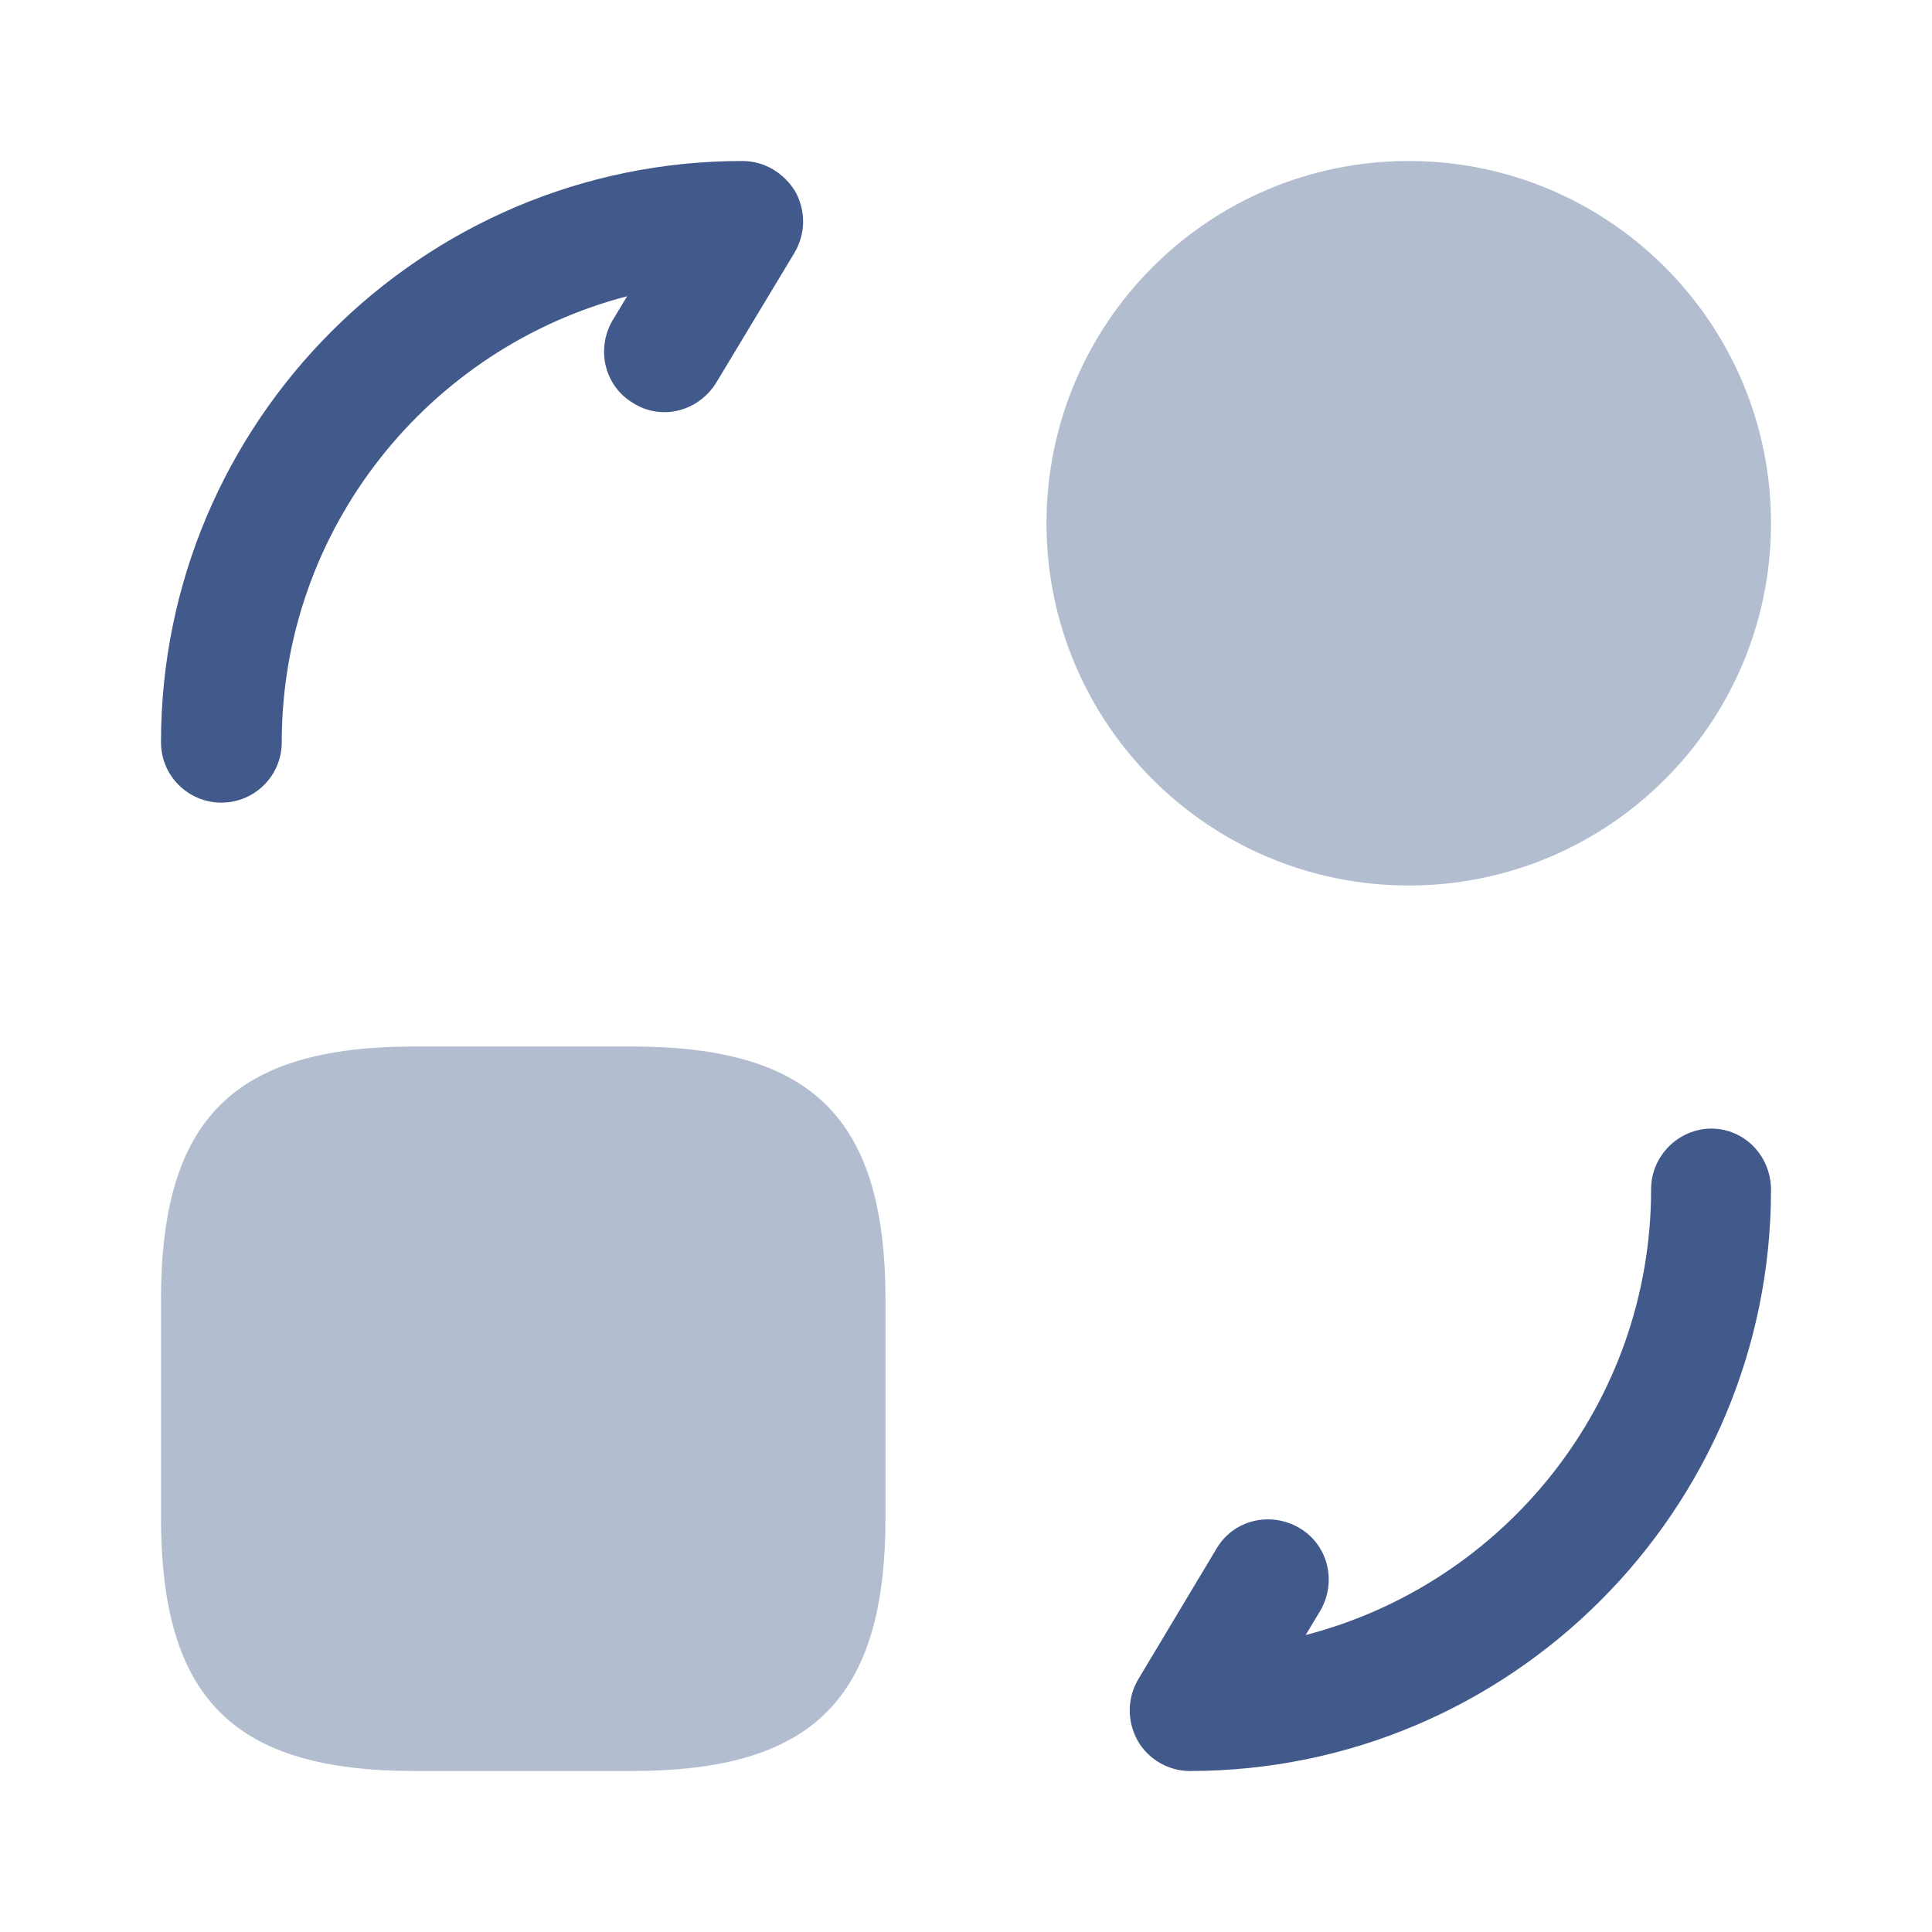
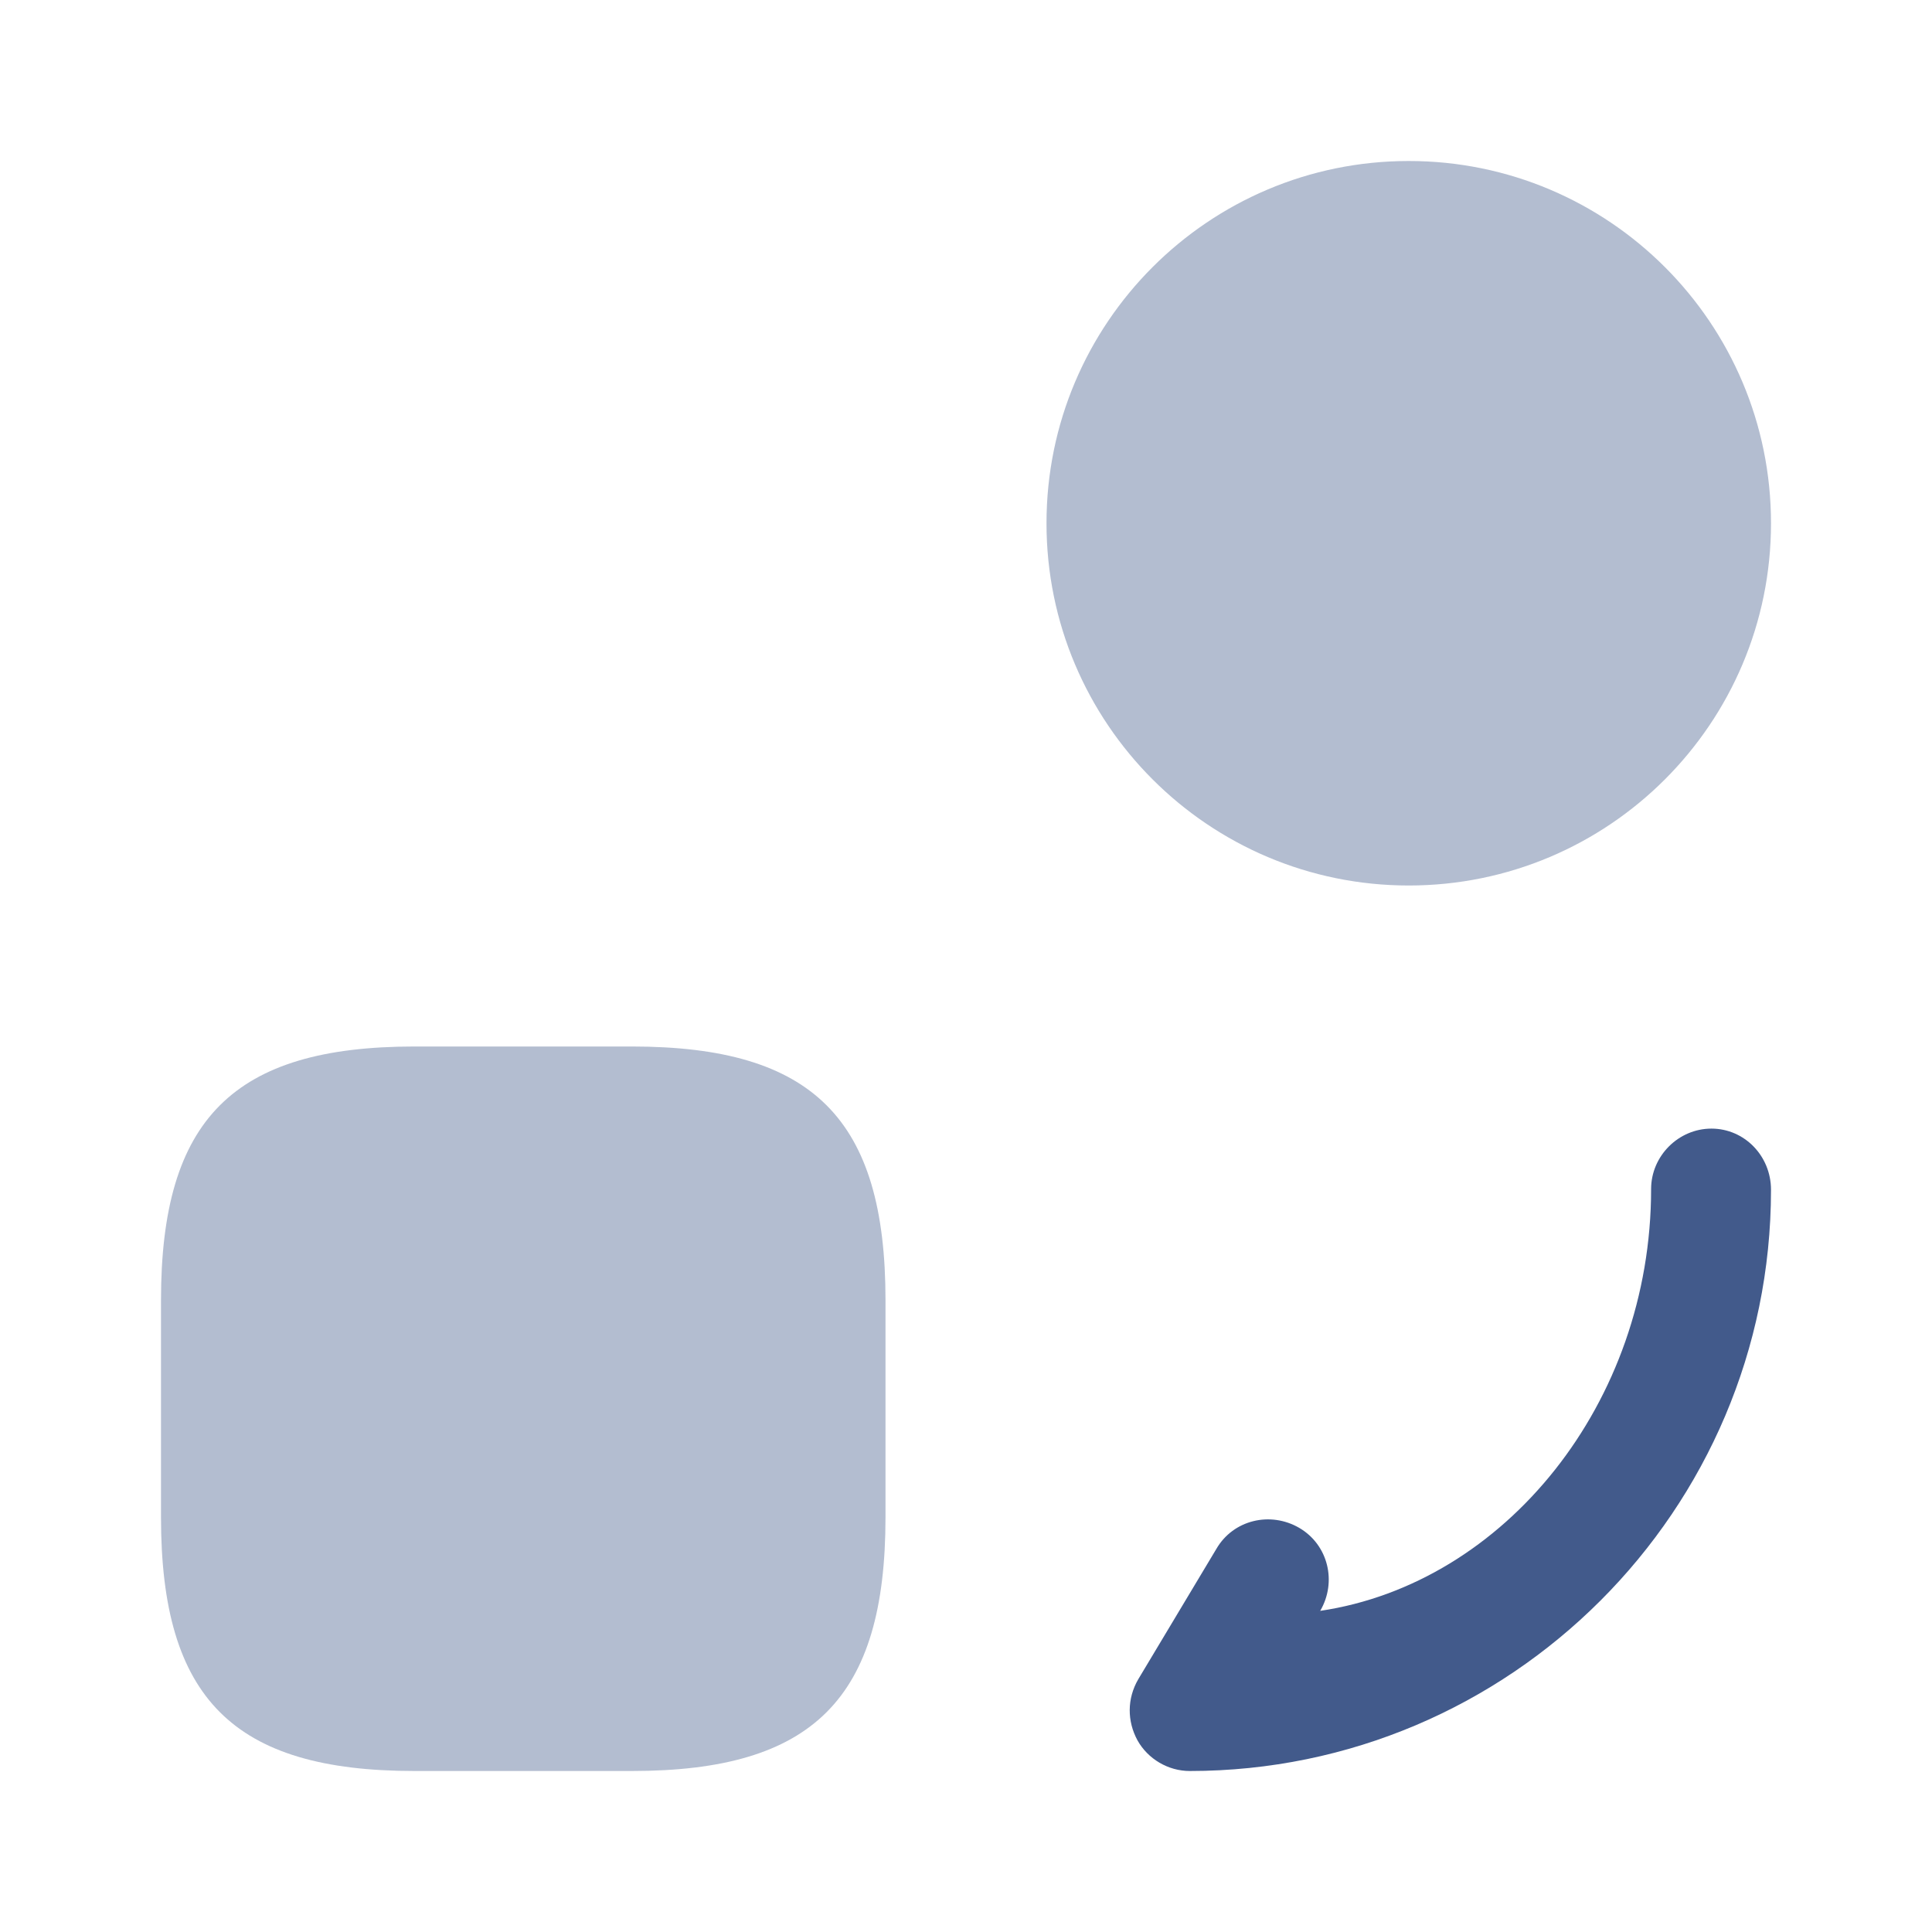
<svg xmlns="http://www.w3.org/2000/svg" width="18" height="18" viewBox="0 0 18 18" fill="none">
  <path opacity="0.4" d="M8.25 12.113V14.137C8.25 15.825 7.575 16.5 5.888 16.5H3.862C2.175 16.5 1.5 15.825 1.5 14.137V12.113C1.5 10.425 2.175 9.75 3.862 9.75H5.888C7.575 9.75 8.25 10.425 8.25 12.113Z" fill="#425A8B" />
  <path opacity="0.4" d="M13.125 8.25C14.989 8.25 16.5 6.739 16.5 4.875C16.5 3.011 14.989 1.5 13.125 1.5C11.261 1.5 9.75 3.011 9.75 4.875C9.75 6.739 11.261 8.25 13.125 8.25Z" fill="#425A8B" />
-   <path d="M11.085 16.5C10.883 16.5 10.695 16.388 10.598 16.215C10.5 16.035 10.5 15.825 10.605 15.645L11.333 14.43C11.49 14.16 11.835 14.078 12.105 14.235C12.375 14.393 12.458 14.738 12.3 15.008L12.165 15.233C14.018 14.753 15.383 13.073 15.383 11.078C15.383 10.77 15.638 10.515 15.945 10.515C16.253 10.515 16.5 10.77 16.5 11.085C16.5 14.07 14.07 16.5 11.085 16.5Z" fill="#425A8B" />
-   <path d="M2.062 7.478C1.755 7.478 1.5 7.23 1.5 6.915C1.5 3.93 3.93 1.5 6.915 1.5C7.125 1.5 7.305 1.613 7.41 1.785C7.508 1.965 7.508 2.175 7.402 2.355L6.675 3.562C6.51 3.833 6.165 3.922 5.902 3.757C5.633 3.6 5.55 3.255 5.707 2.985L5.843 2.76C3.998 3.24 2.625 4.92 2.625 6.915C2.625 7.23 2.37 7.478 2.062 7.478Z" fill="#425A8B" />
+   <path d="M11.085 16.5C10.883 16.5 10.695 16.388 10.598 16.215C10.5 16.035 10.5 15.825 10.605 15.645L11.333 14.43C11.49 14.16 11.835 14.078 12.105 14.235C12.375 14.393 12.458 14.738 12.3 15.008C14.018 14.753 15.383 13.073 15.383 11.078C15.383 10.77 15.638 10.515 15.945 10.515C16.253 10.515 16.5 10.77 16.5 11.085C16.5 14.07 14.07 16.5 11.085 16.5Z" fill="#425A8B" />
</svg>